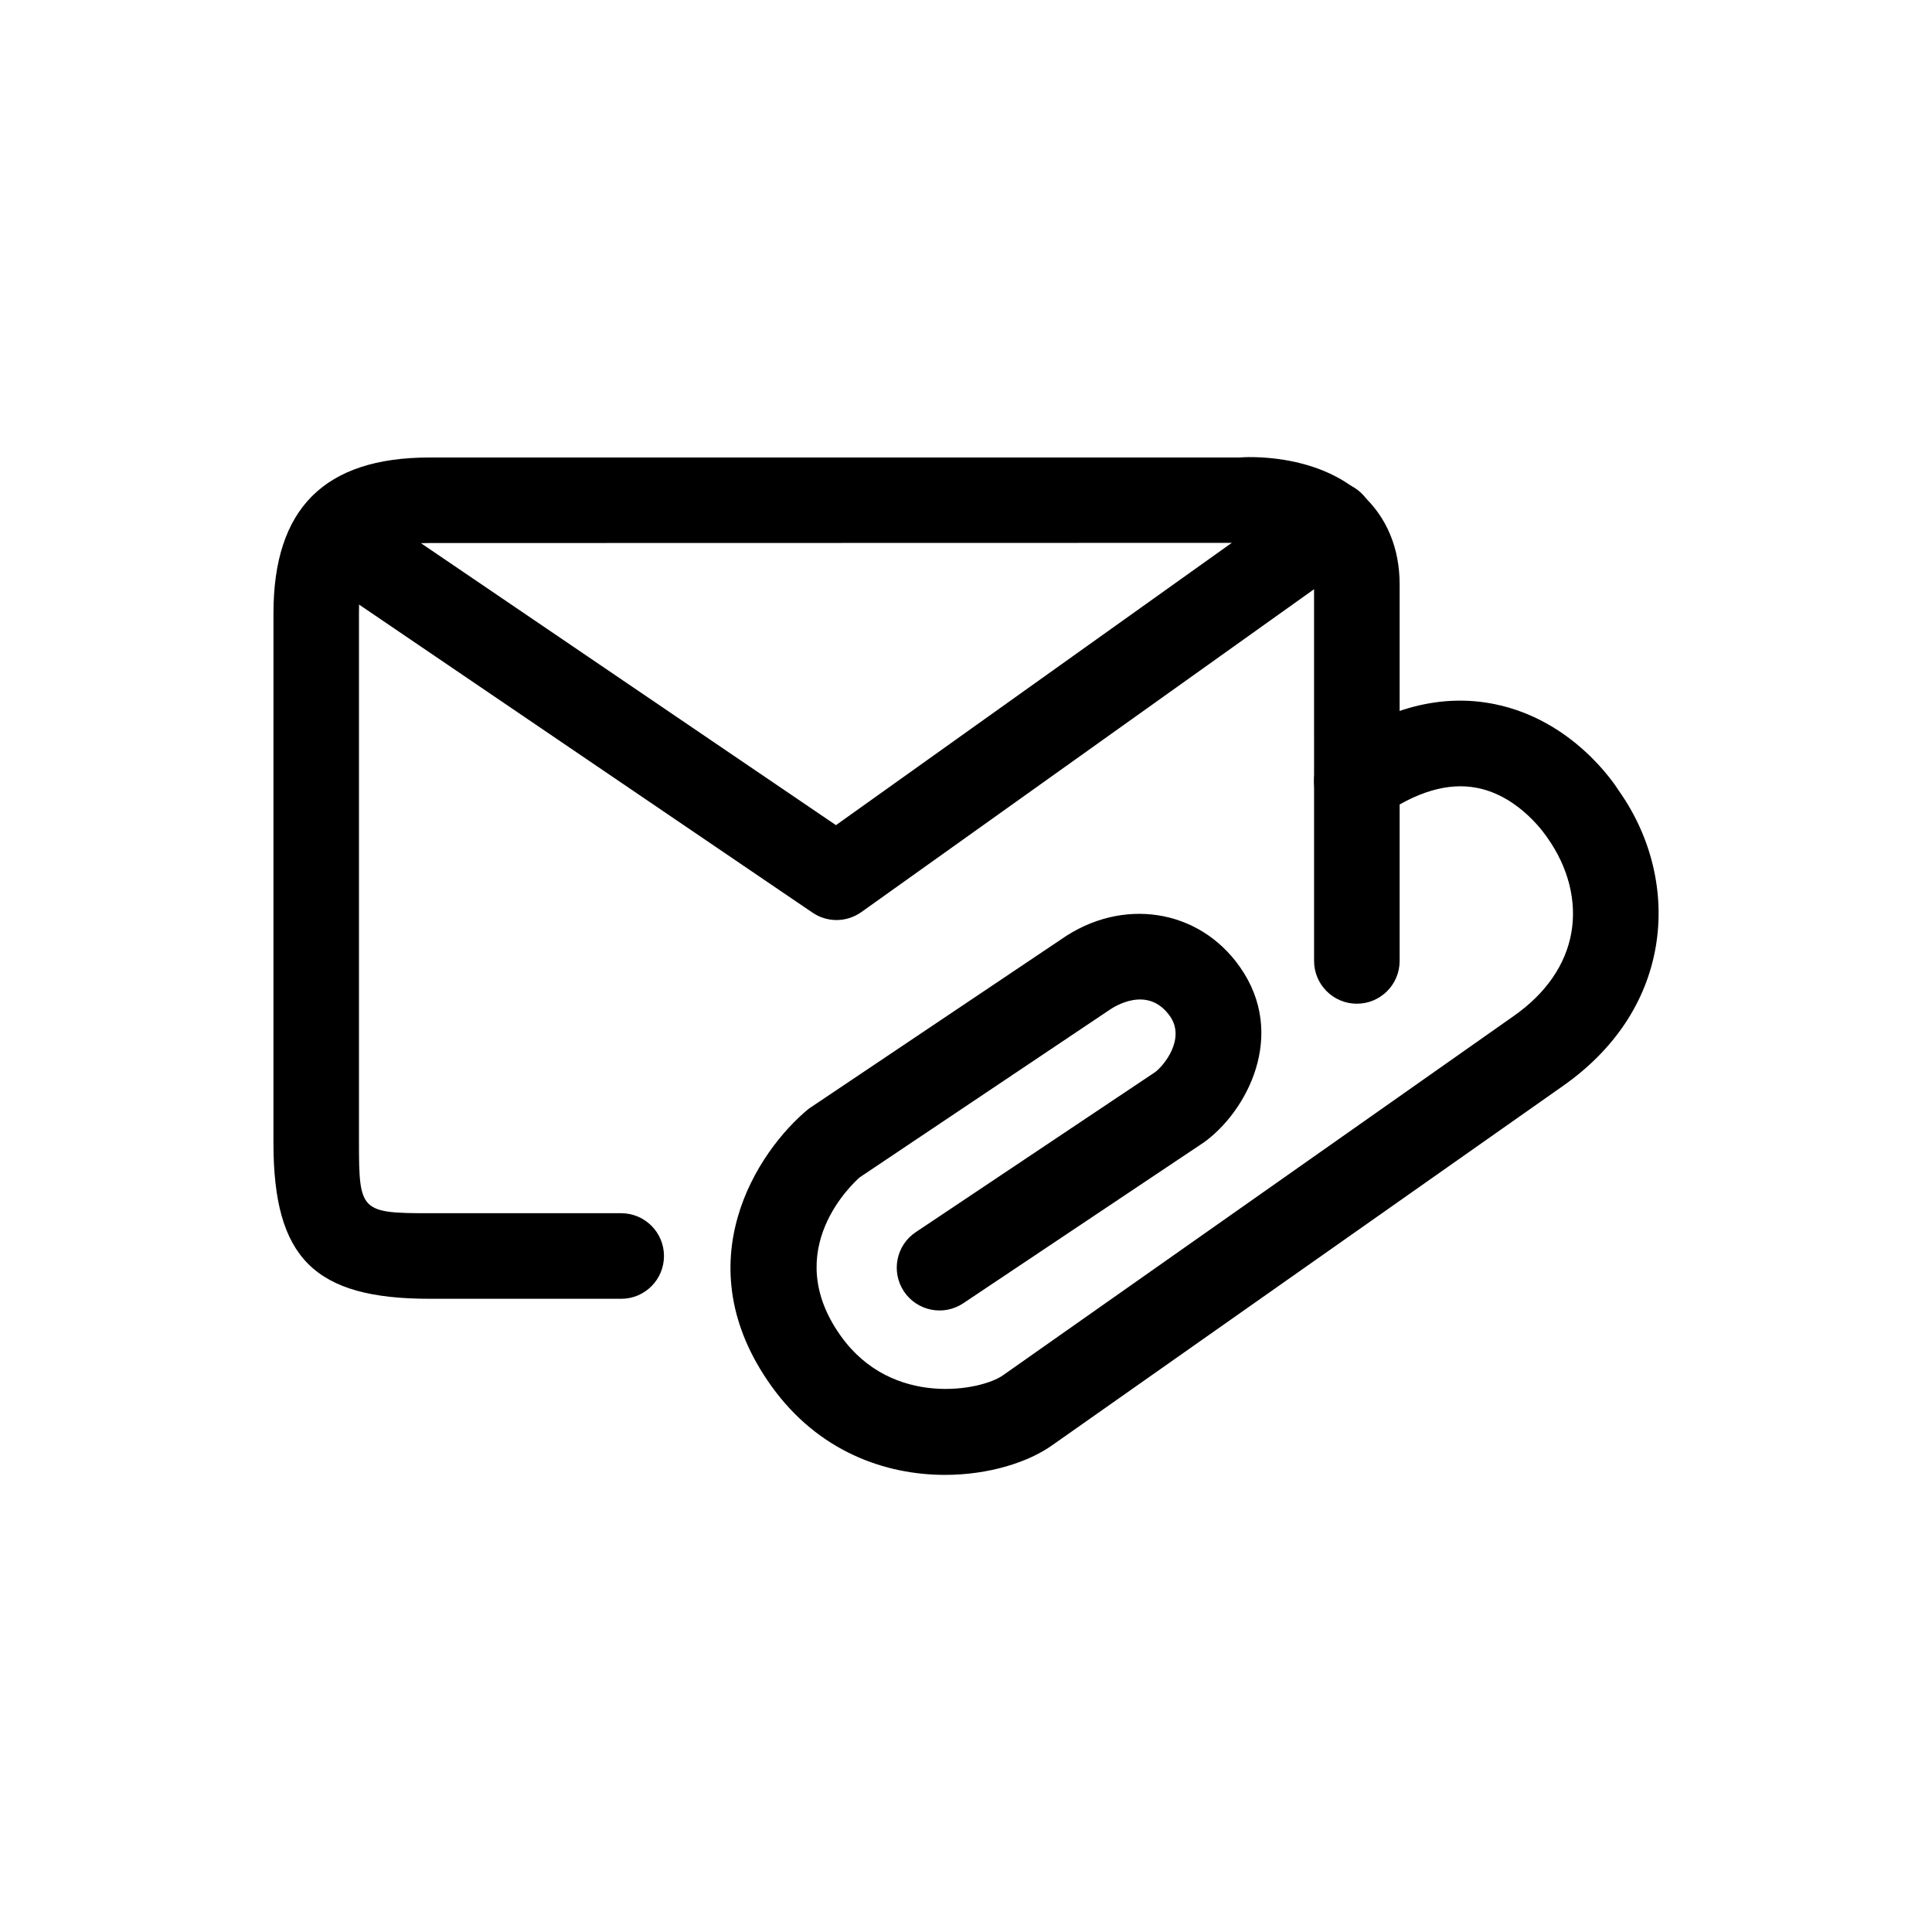
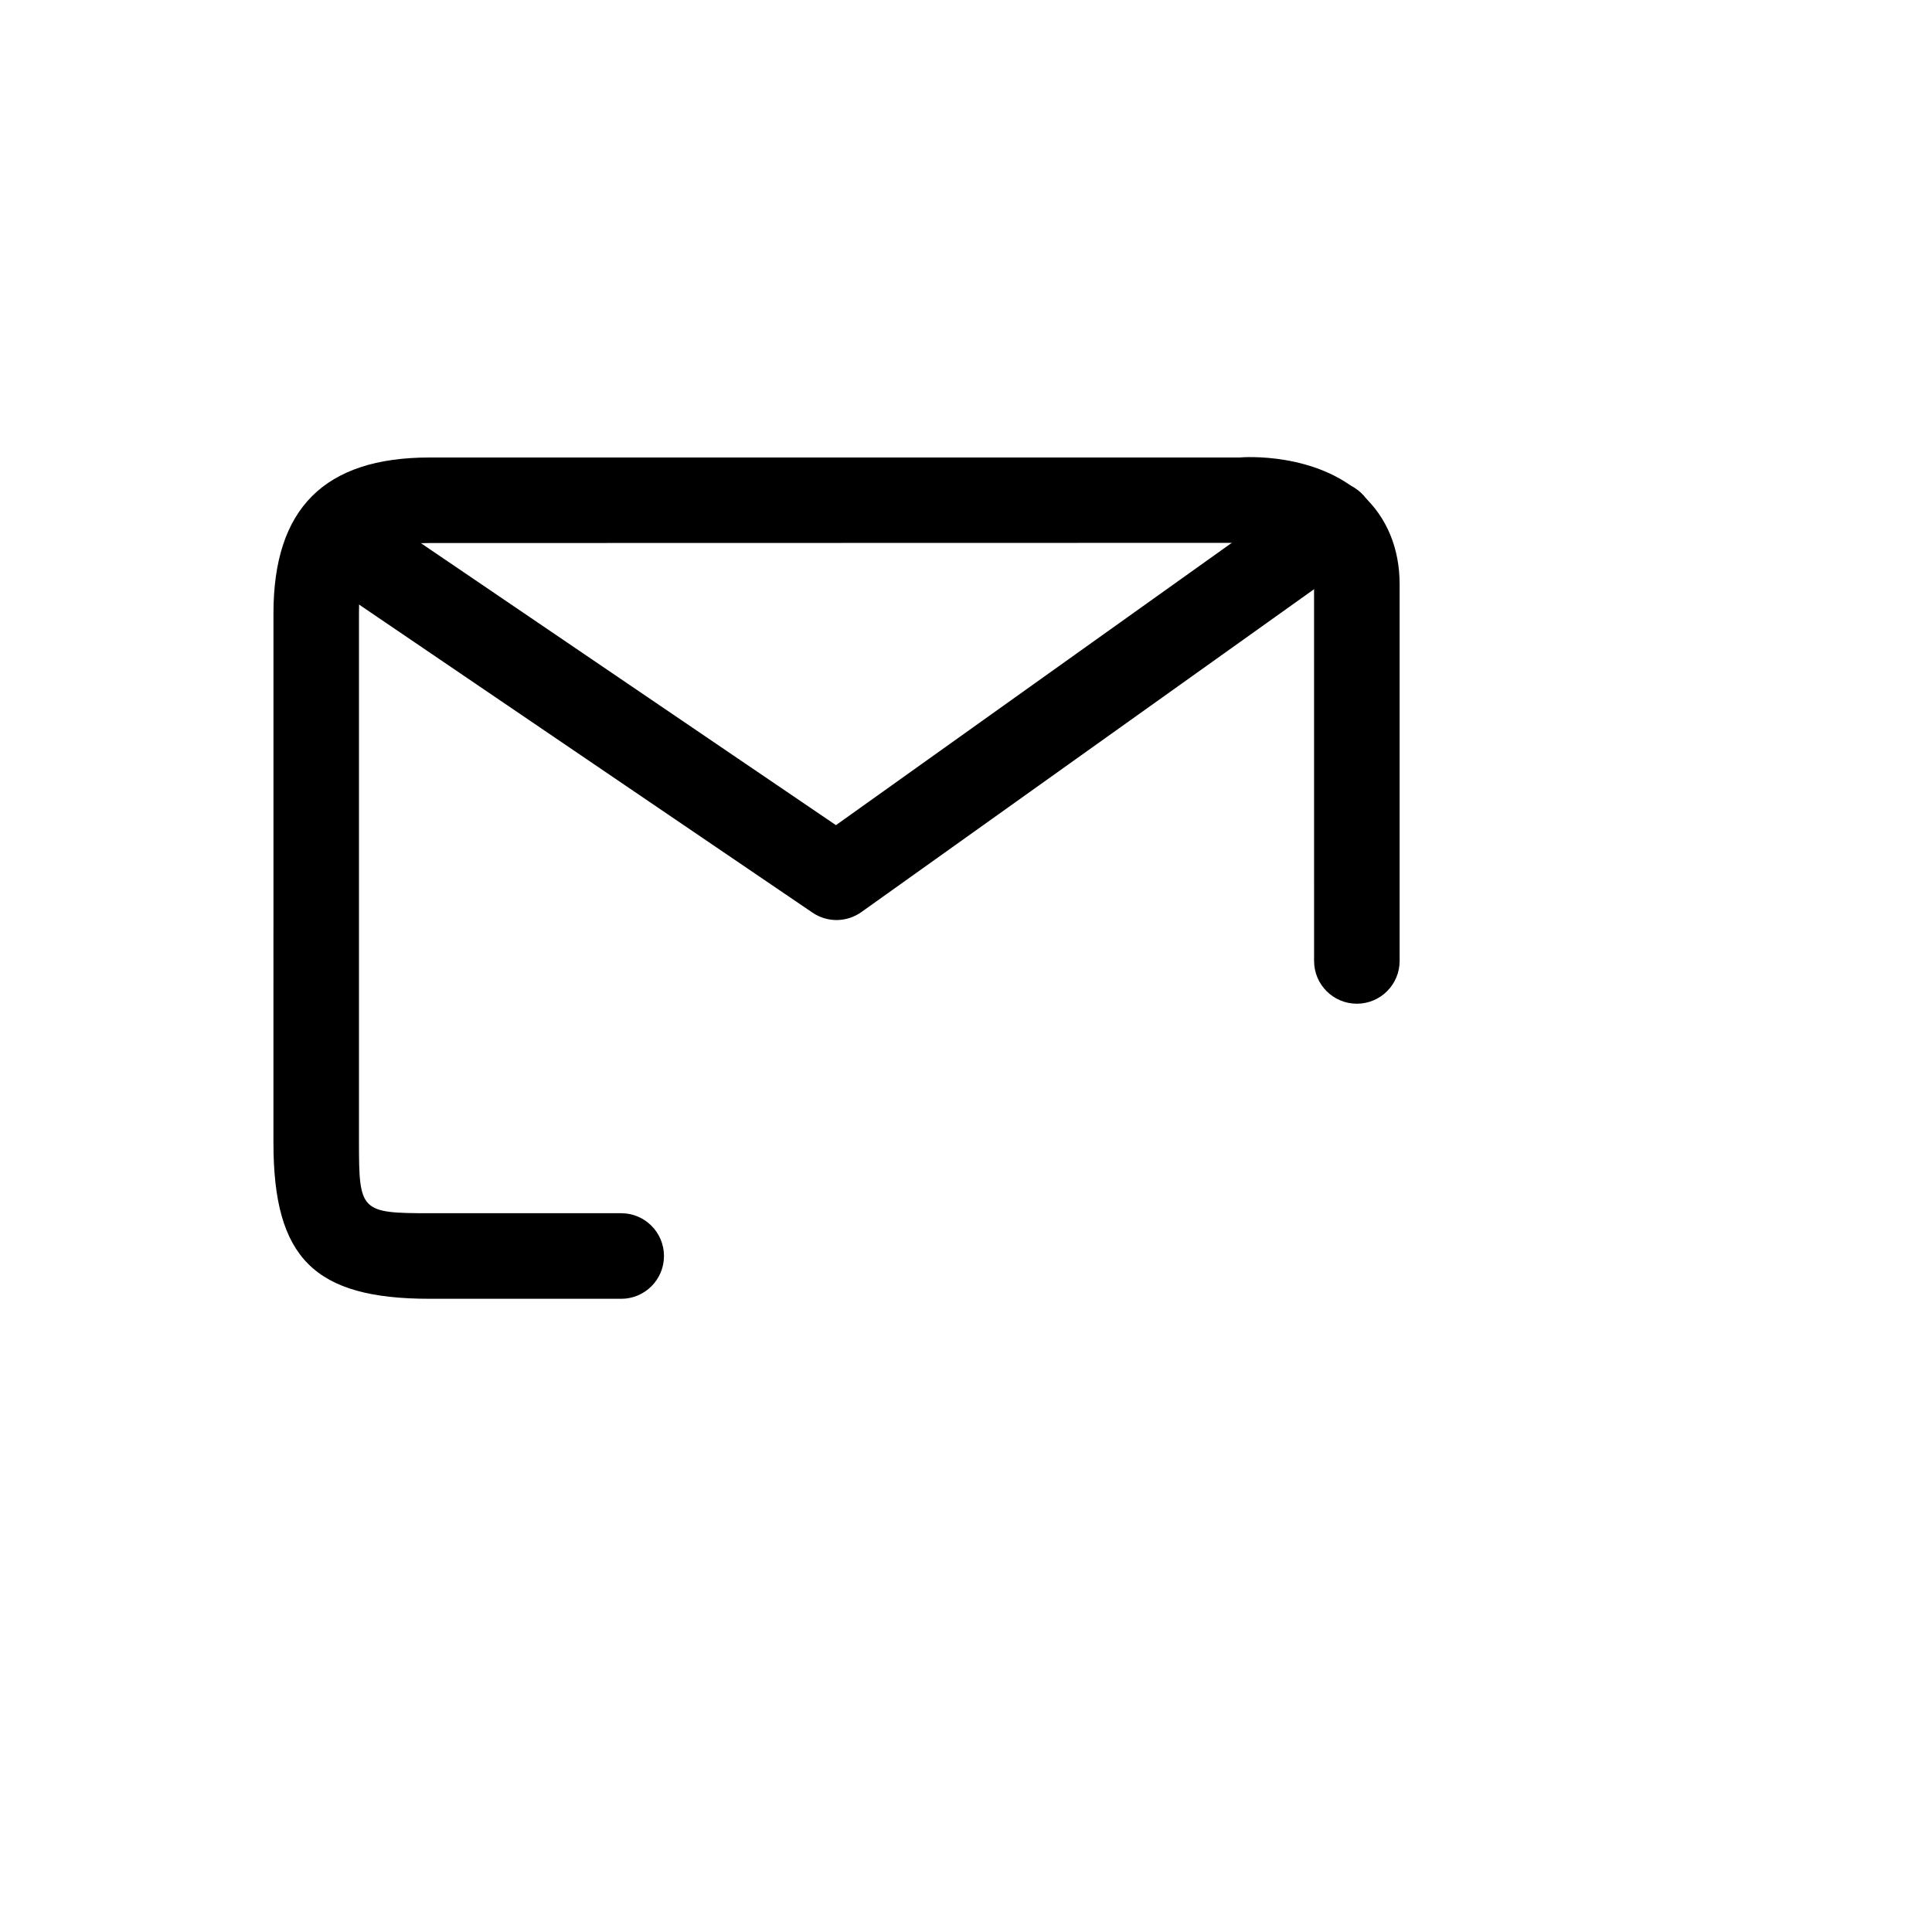
<svg xmlns="http://www.w3.org/2000/svg" fill="#000000" width="800px" height="800px" version="1.1" viewBox="144 144 512 512">
  <g>
    <path d="m308.63 488.19h-50.805c-30.539 0-41.359-10.816-41.359-41.328l0.004-140.34c0-27.781 13.539-41.281 41.359-41.281h214.65c1.223-0.133 20.254-1.387 32.637 9.992 6.402 5.891 9.801 14.066 9.801 23.617v99.809c0 6.258-5.078 11.336-11.336 11.336-6.258 0-11.336-5.078-11.336-11.336l-0.004-99.812c0-4.117-1.328-5.875-2.481-6.938-4.031-3.703-12.902-4.254-16.34-4.047l-215.6 0.047c-16.102 0-18.688 4.414-18.688 18.609v140.34c0 18.141 0.52 18.656 18.688 18.656h50.805c6.258 0 11.336 5.078 11.336 11.336 0.004 6.258-5.074 11.344-11.332 11.344z" />
-     <path d="m394.42 534.86c-15.703 0-33.477-6.098-45.961-23.496-23.398-32.59-3.777-62.348 9.859-73.535l66.953-44.93c16.062-11.23 36.473-8.133 47.324 7.367 12.68 18.02 1.742 38.422-9.621 46.523l-63.691 42.582c-5.211 3.496-12.254 2.066-15.719-3.113-3.481-5.211-2.082-12.254 3.113-15.719l63.41-42.391c2.258-1.621 8.207-8.812 3.969-14.848-5.906-8.383-14.938-2.418-15.973-1.699l-66.258 44.41c-1.414 1.27-21.434 19.176-4.941 42.125 13.621 19 37.297 14.379 42.934 10.316l135.38-95.23c8.488-5.965 13.754-13.594 15.23-22.082 1.445-8.324-0.781-17.211-6.273-25.004-0.383-0.559-7.289-11.113-18.73-13.34-7.664-1.508-16.176 1.031-25.34 7.465-5.148 3.648-12.191 2.363-15.793-2.746-3.602-5.125-2.379-12.191 2.746-15.793 14.555-10.242 29.074-13.977 43.086-11.113 20.691 4.207 31.734 21.105 32.93 23.008 8.621 12.207 12.207 27.102 9.715 41.418-2.539 14.539-11.012 27.23-24.531 36.723l-135.29 95.172c-6.379 4.578-16.891 7.93-28.531 7.93z" />
    <path d="m365.7 387.82c-2.227 0-4.445-0.648-6.379-1.965l-130.48-88.645c-5.164-3.512-6.523-10.57-2.996-15.75 3.496-5.148 10.508-6.539 15.75-2.996l123.94 84.207 124.82-89.02c5.094-3.672 12.176-2.449 15.809 2.641 3.648 5.094 2.449 12.176-2.641 15.809l-131.25 93.609c-1.969 1.398-4.285 2.109-6.586 2.109z" />
  </g>
</svg>